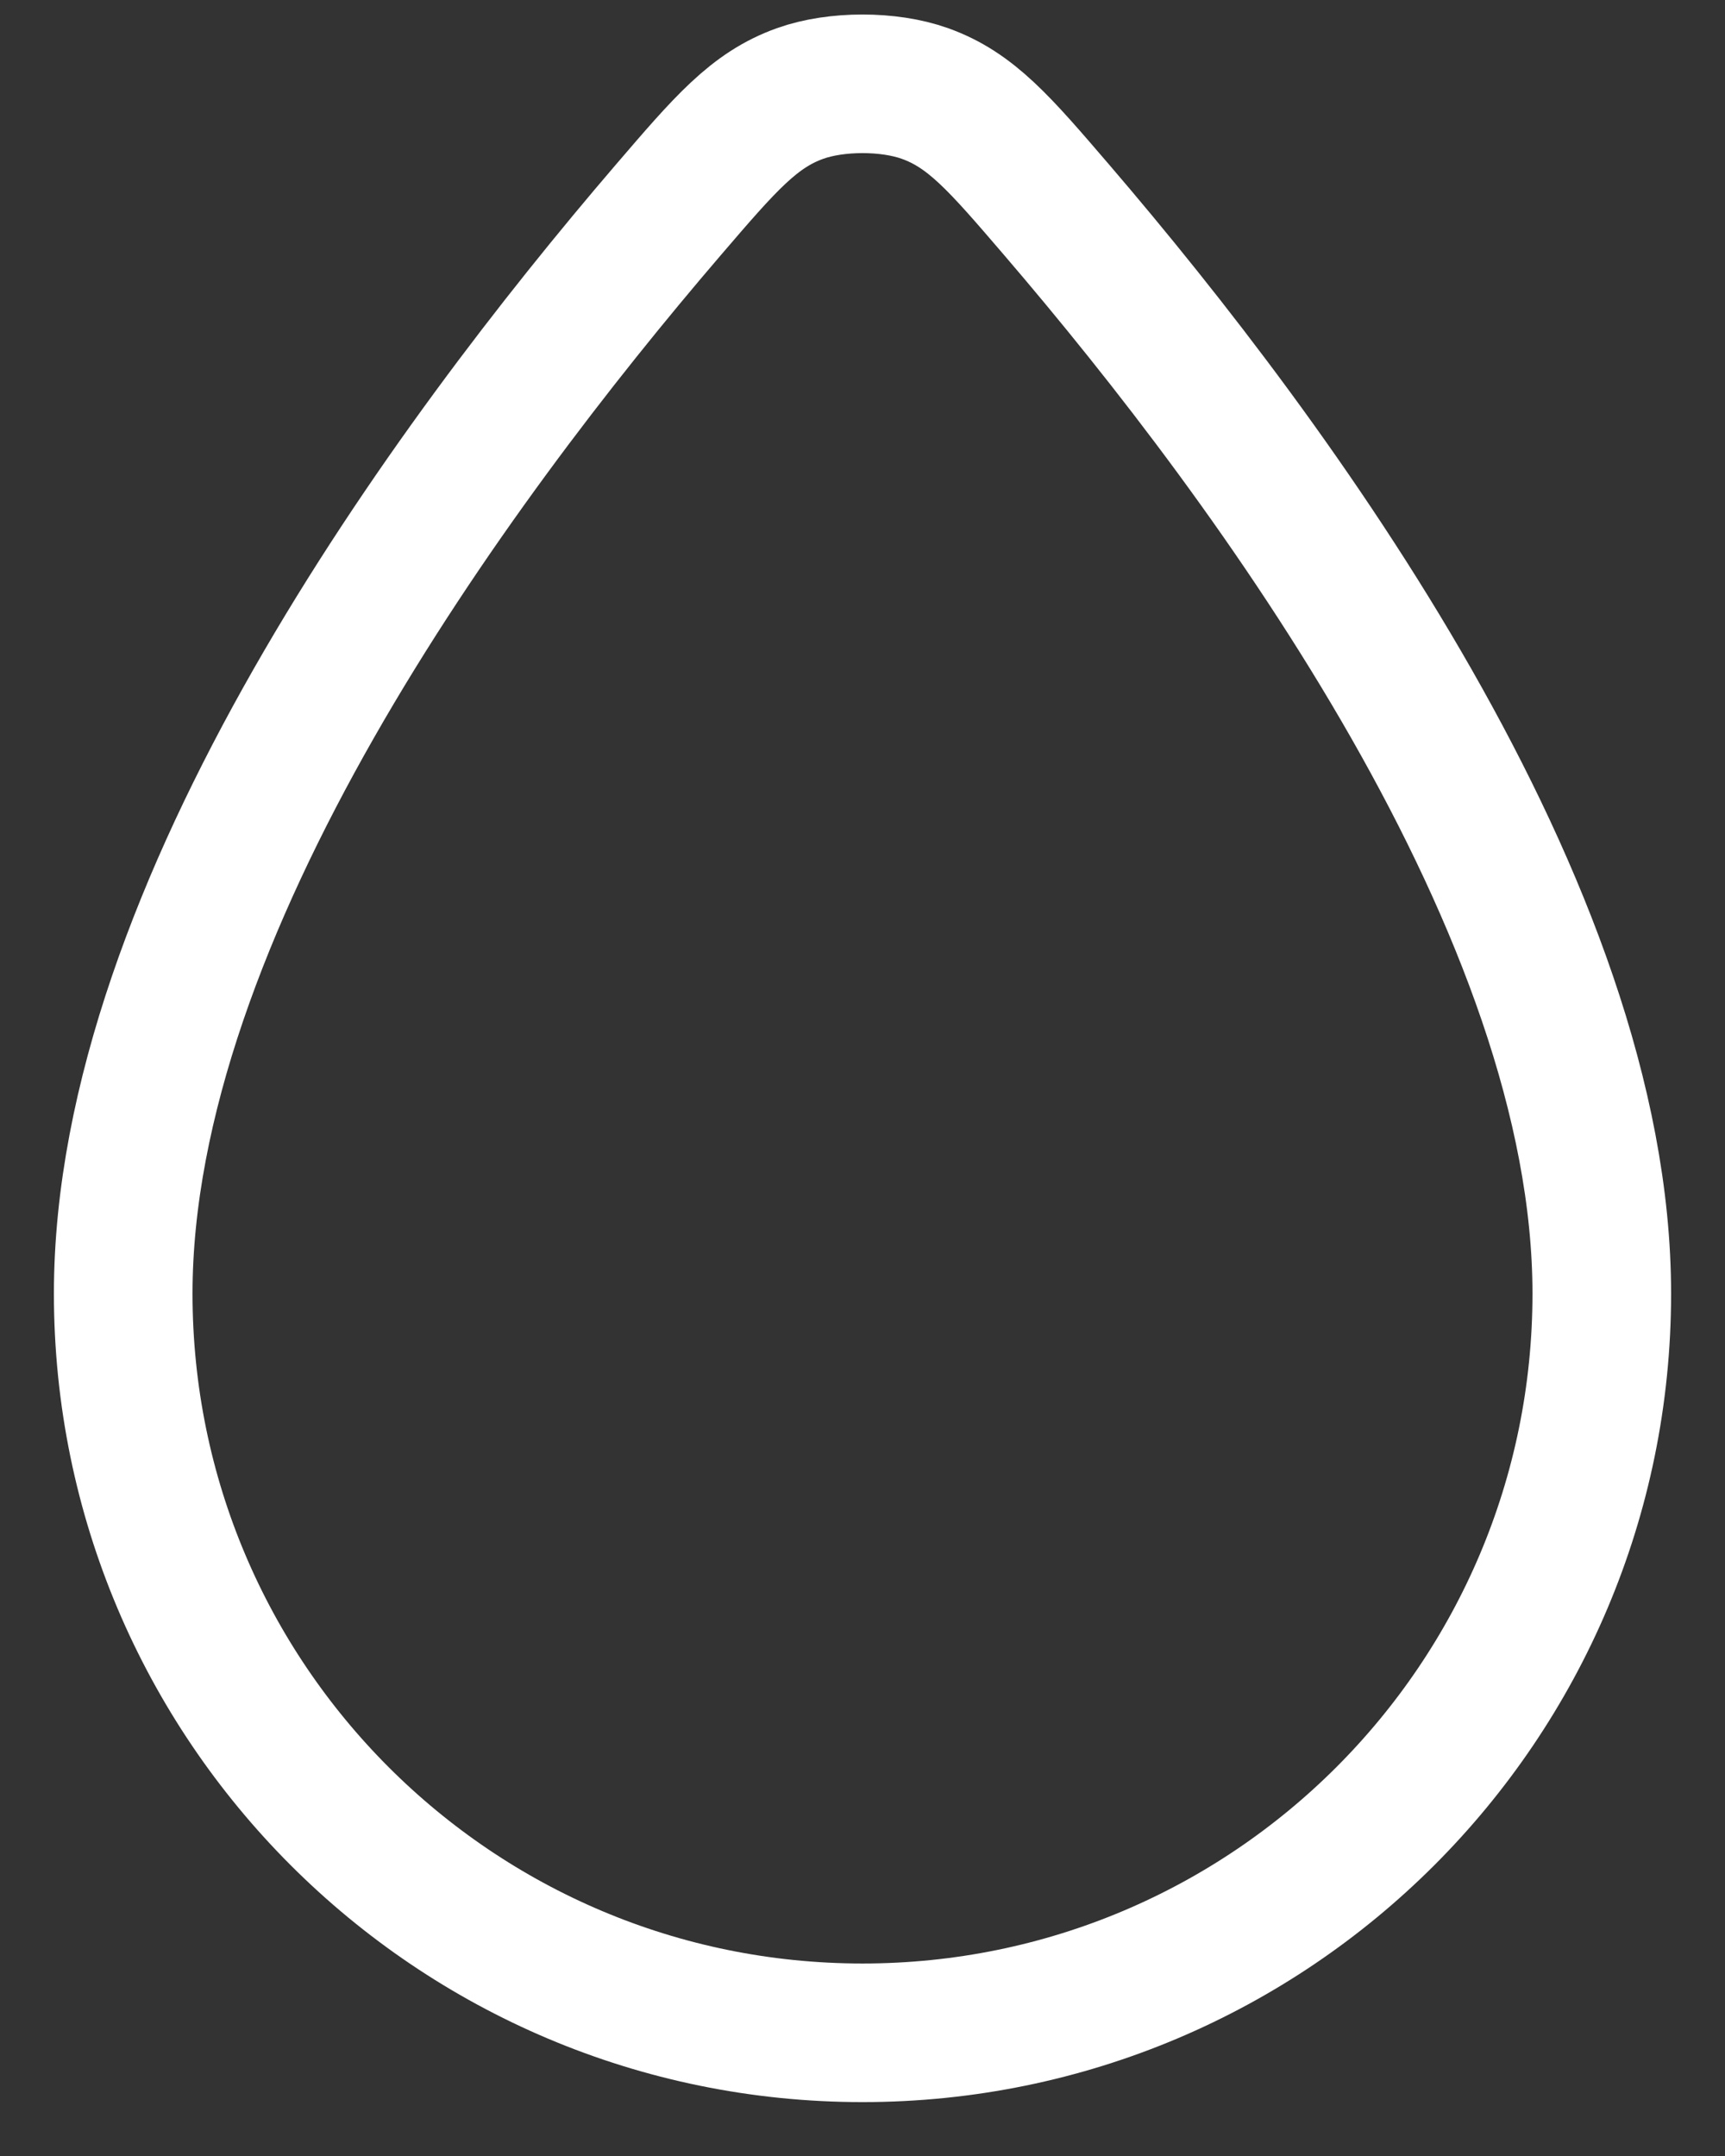
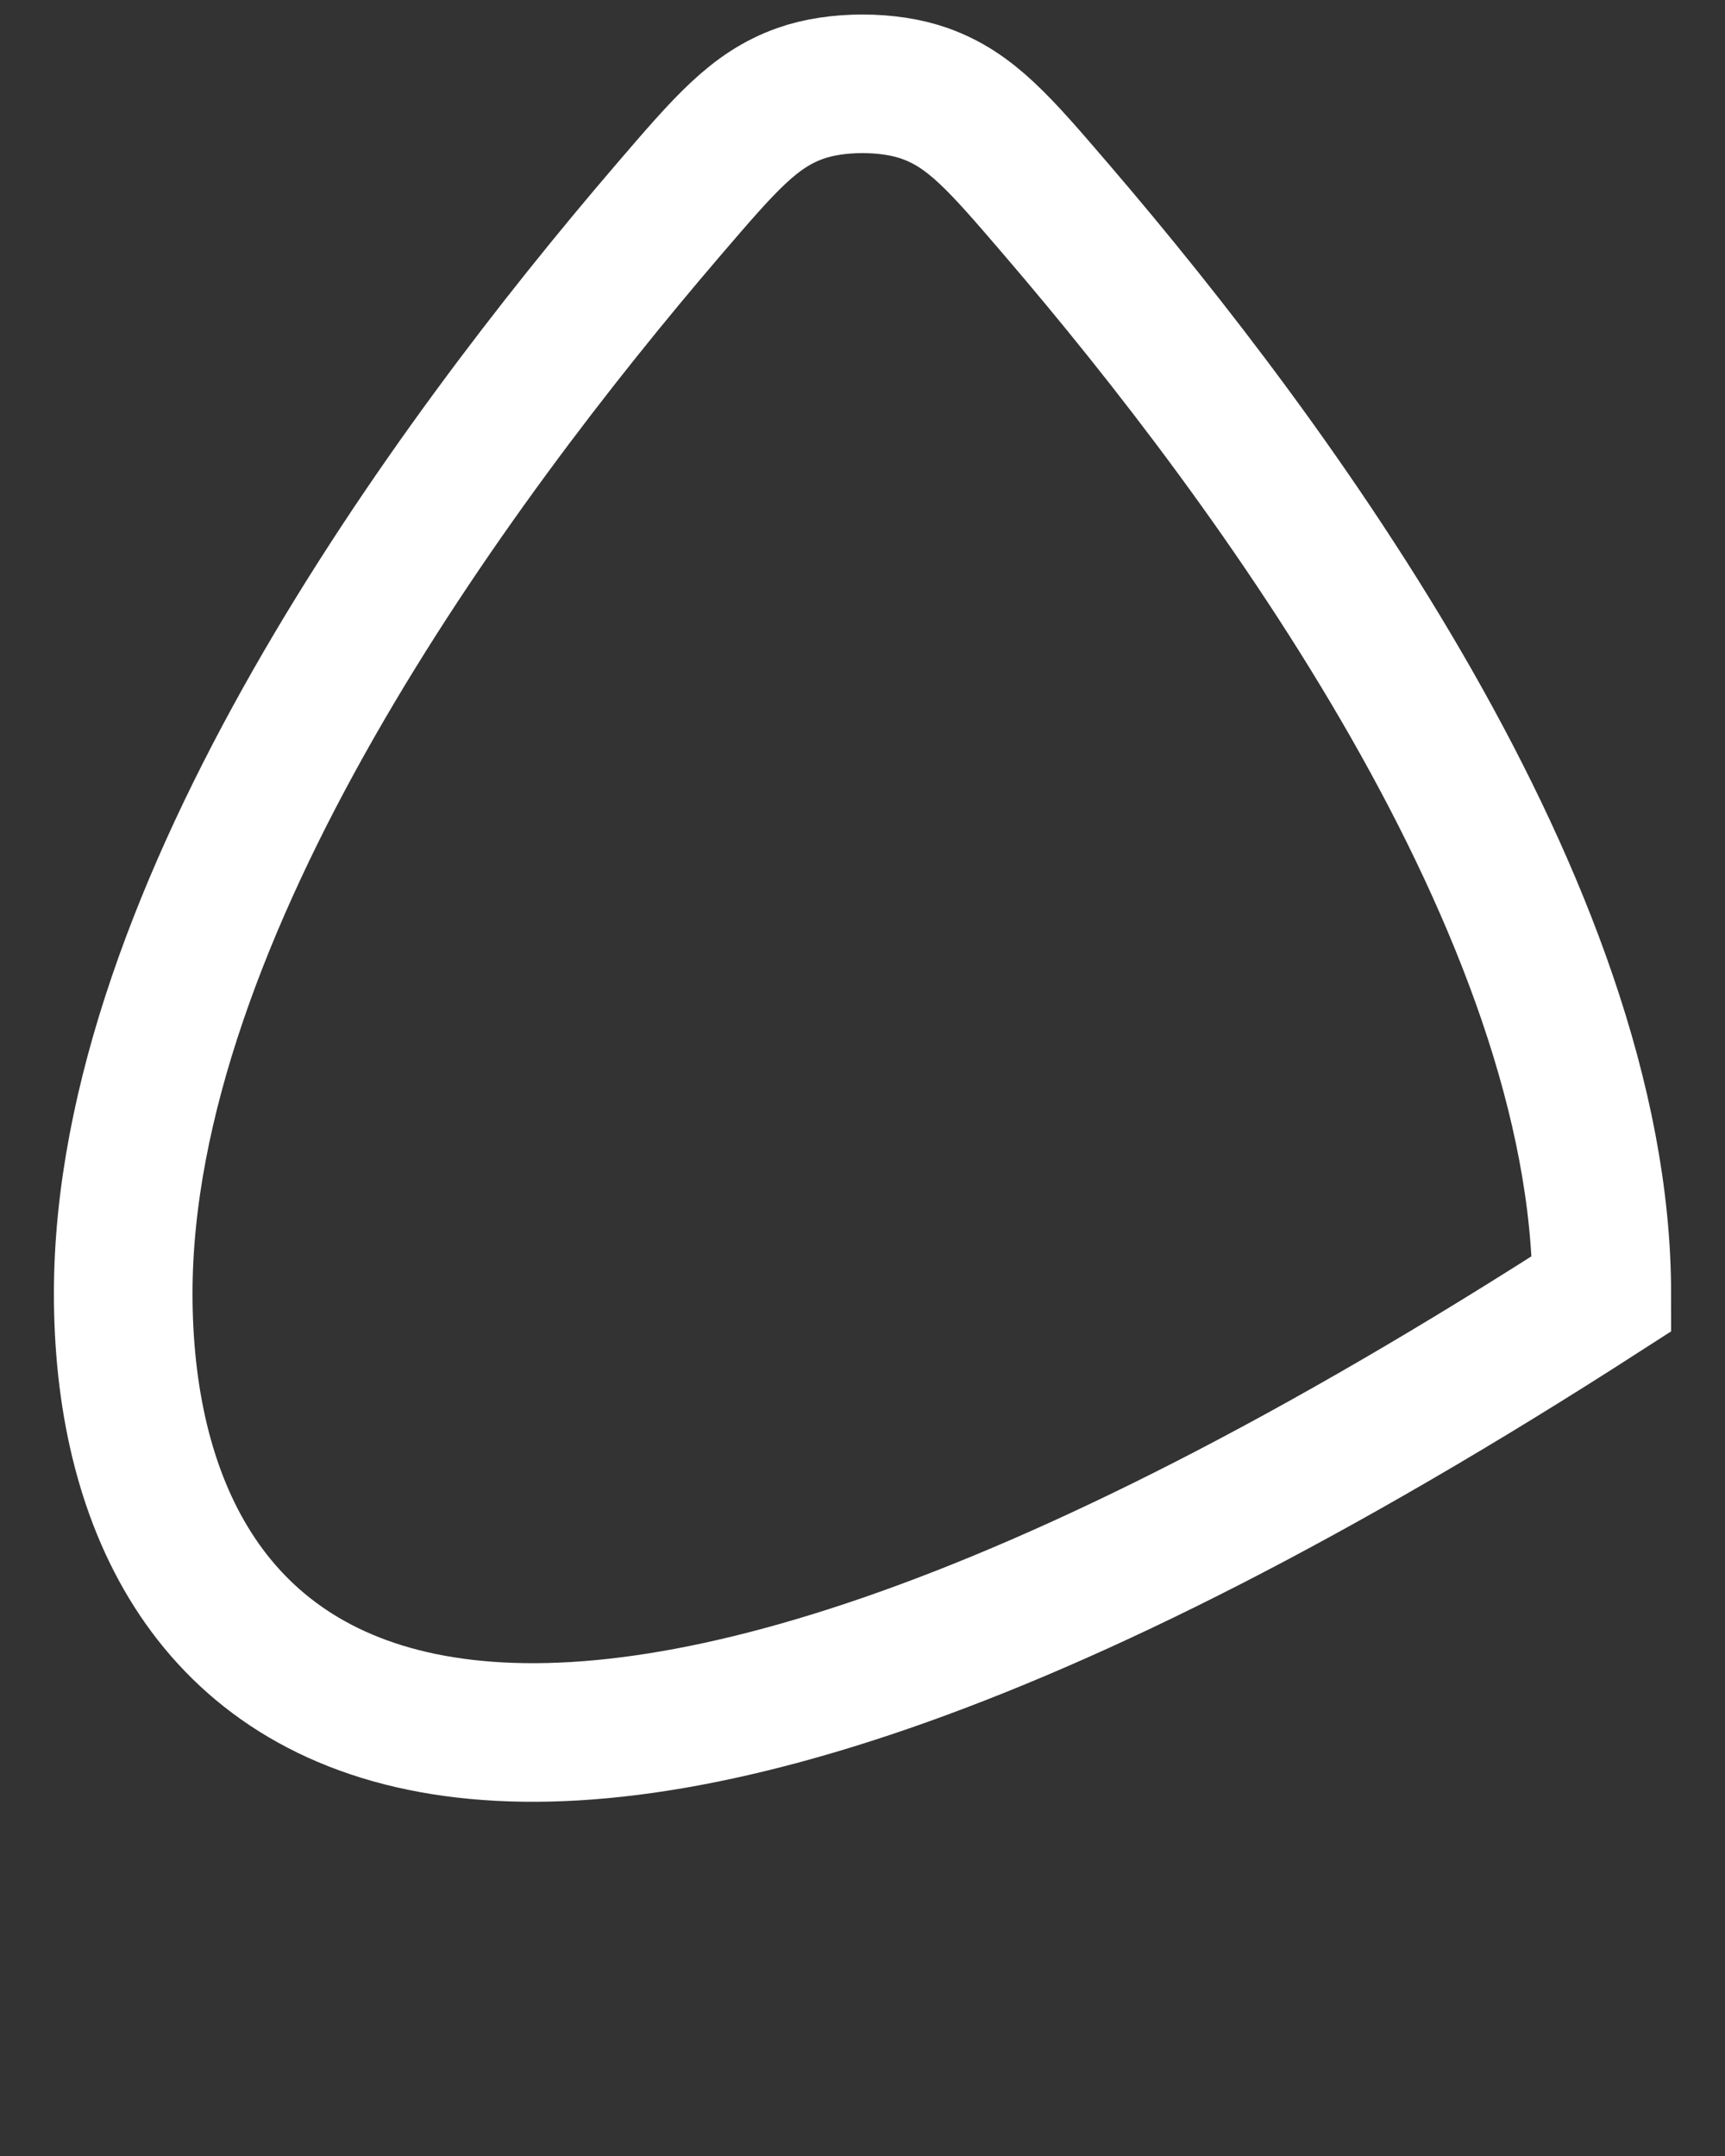
<svg xmlns="http://www.w3.org/2000/svg" fill="none" height="100%" overflow="visible" preserveAspectRatio="none" style="display: block;" viewBox="0 0 28 35" width="100%">
  <rect x="0" y="0" width="28" height="35" fill="#333333" stroke="none" />
-   <path d="M26 21C26 27.627 20.627 33 14 33C7.373 33 2 27.627 2 21C2 14.773 7.292 7.555 10.847 3.409C11.775 2.327 12.239 1.786 12.986 1.518C13.57 1.308 14.43 1.308 15.014 1.518C15.761 1.786 16.225 2.327 17.153 3.409C20.708 7.555 26 14.773 26 21Z" id="Ellipse 78" stroke="white" stroke-width="2.25" />
+   <path d="M26 21C7.373 33 2 27.627 2 21C2 14.773 7.292 7.555 10.847 3.409C11.775 2.327 12.239 1.786 12.986 1.518C13.57 1.308 14.43 1.308 15.014 1.518C15.761 1.786 16.225 2.327 17.153 3.409C20.708 7.555 26 14.773 26 21Z" id="Ellipse 78" stroke="white" stroke-width="2.25" />
</svg>